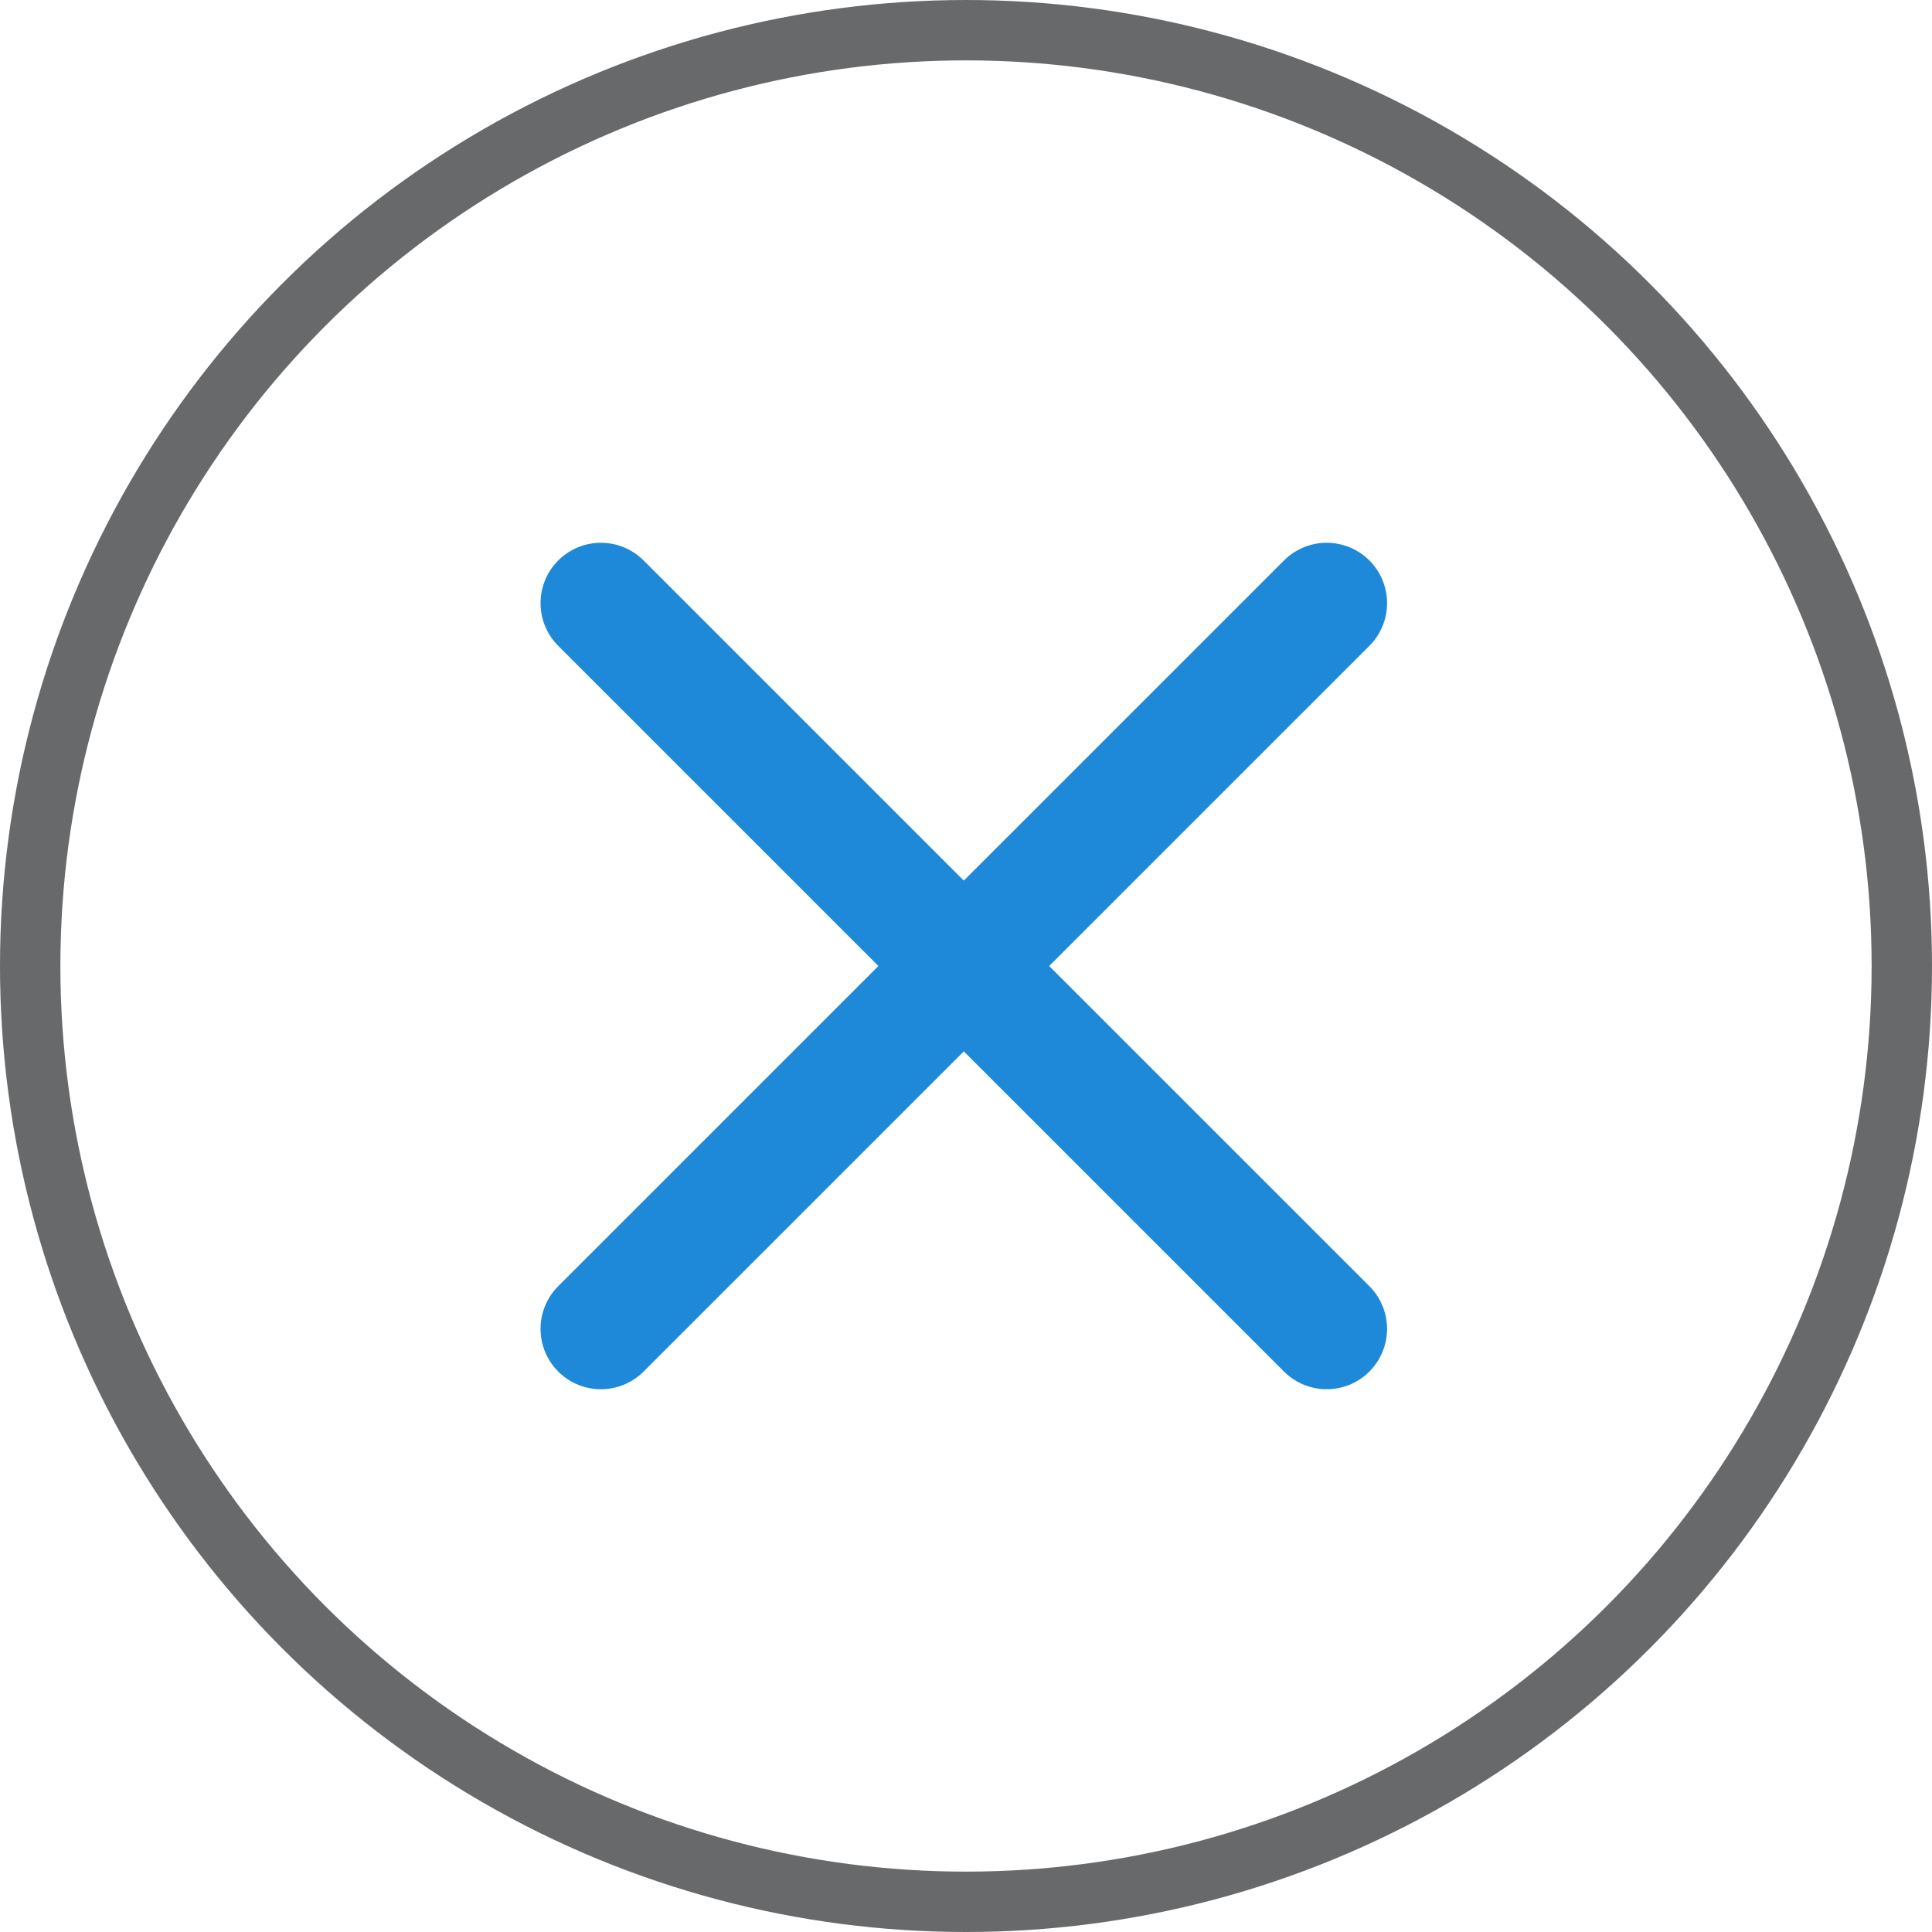
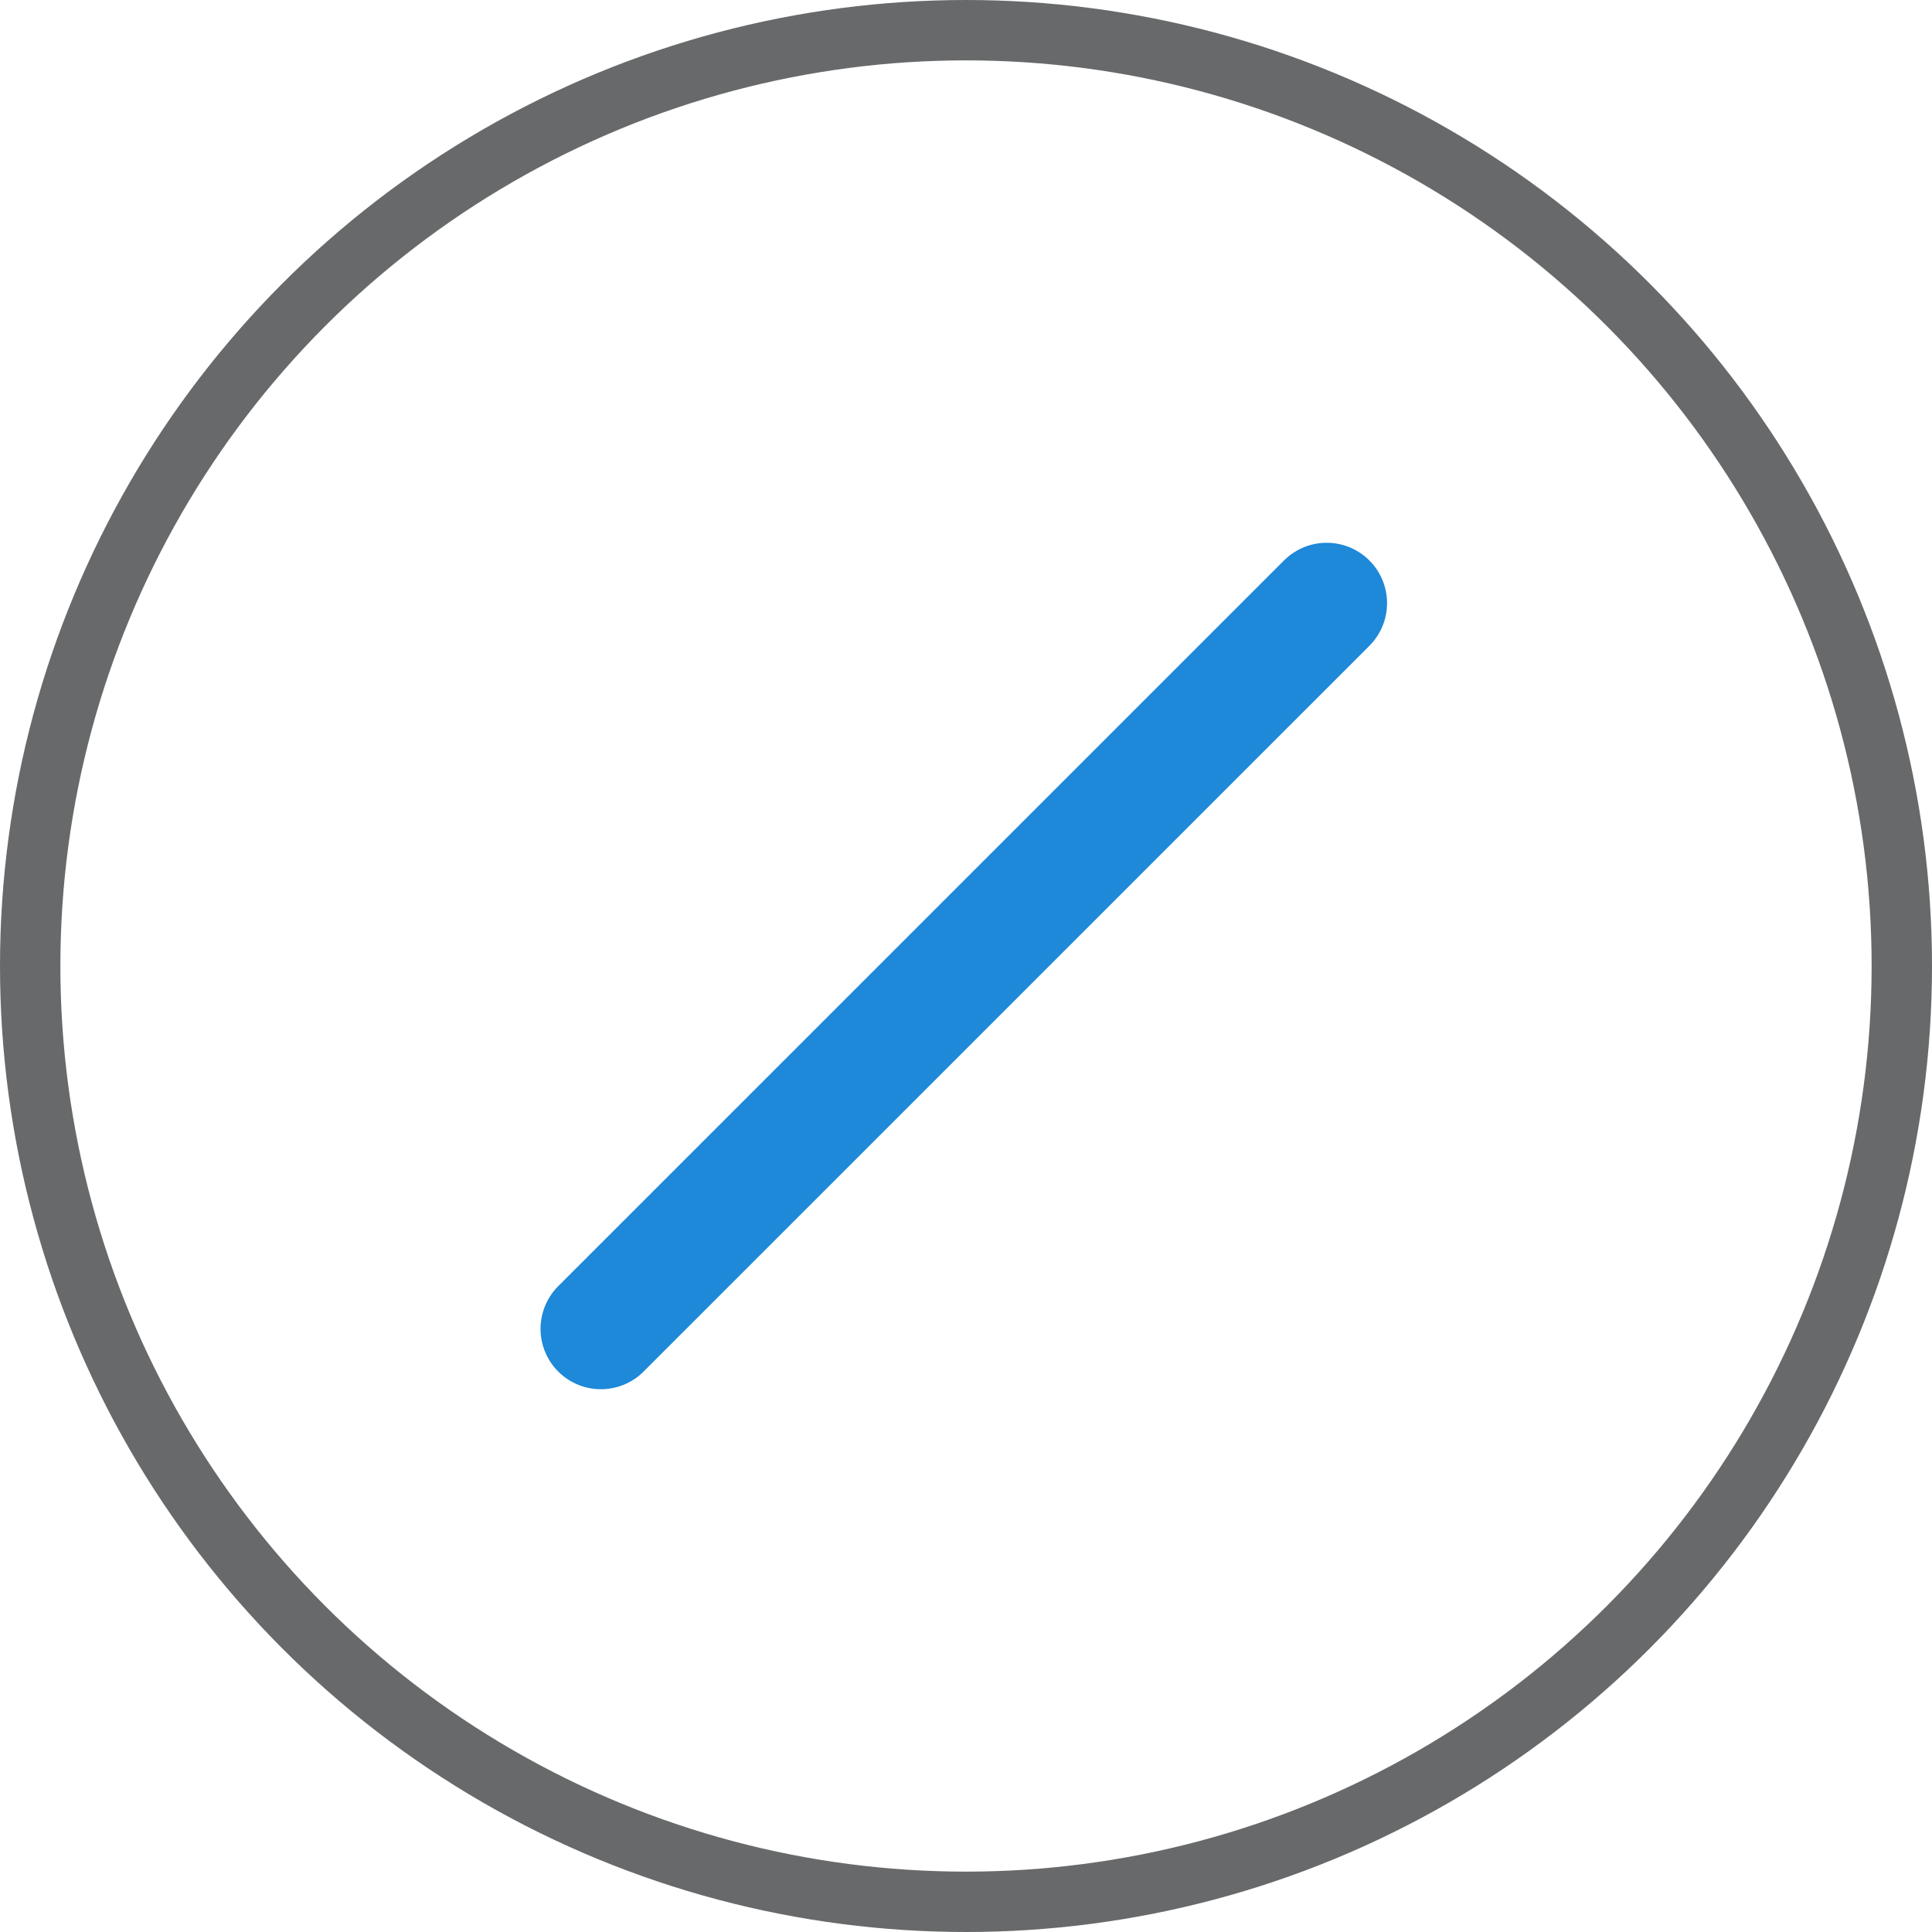
<svg xmlns="http://www.w3.org/2000/svg" width="25" height="25" viewBox="0 0 32 32" fill="none">
  <circle cx="16" cy="16" r="15.5" stroke="#68696A" />
  <path d="M21.974 9.99L9.953 22.01" stroke="#1E88D9" stroke-width="2" stroke-linecap="round" />
-   <path d="M21.974 22.01L9.953 9.99" stroke="#1E88D9" stroke-width="2" stroke-linecap="round" />
</svg>